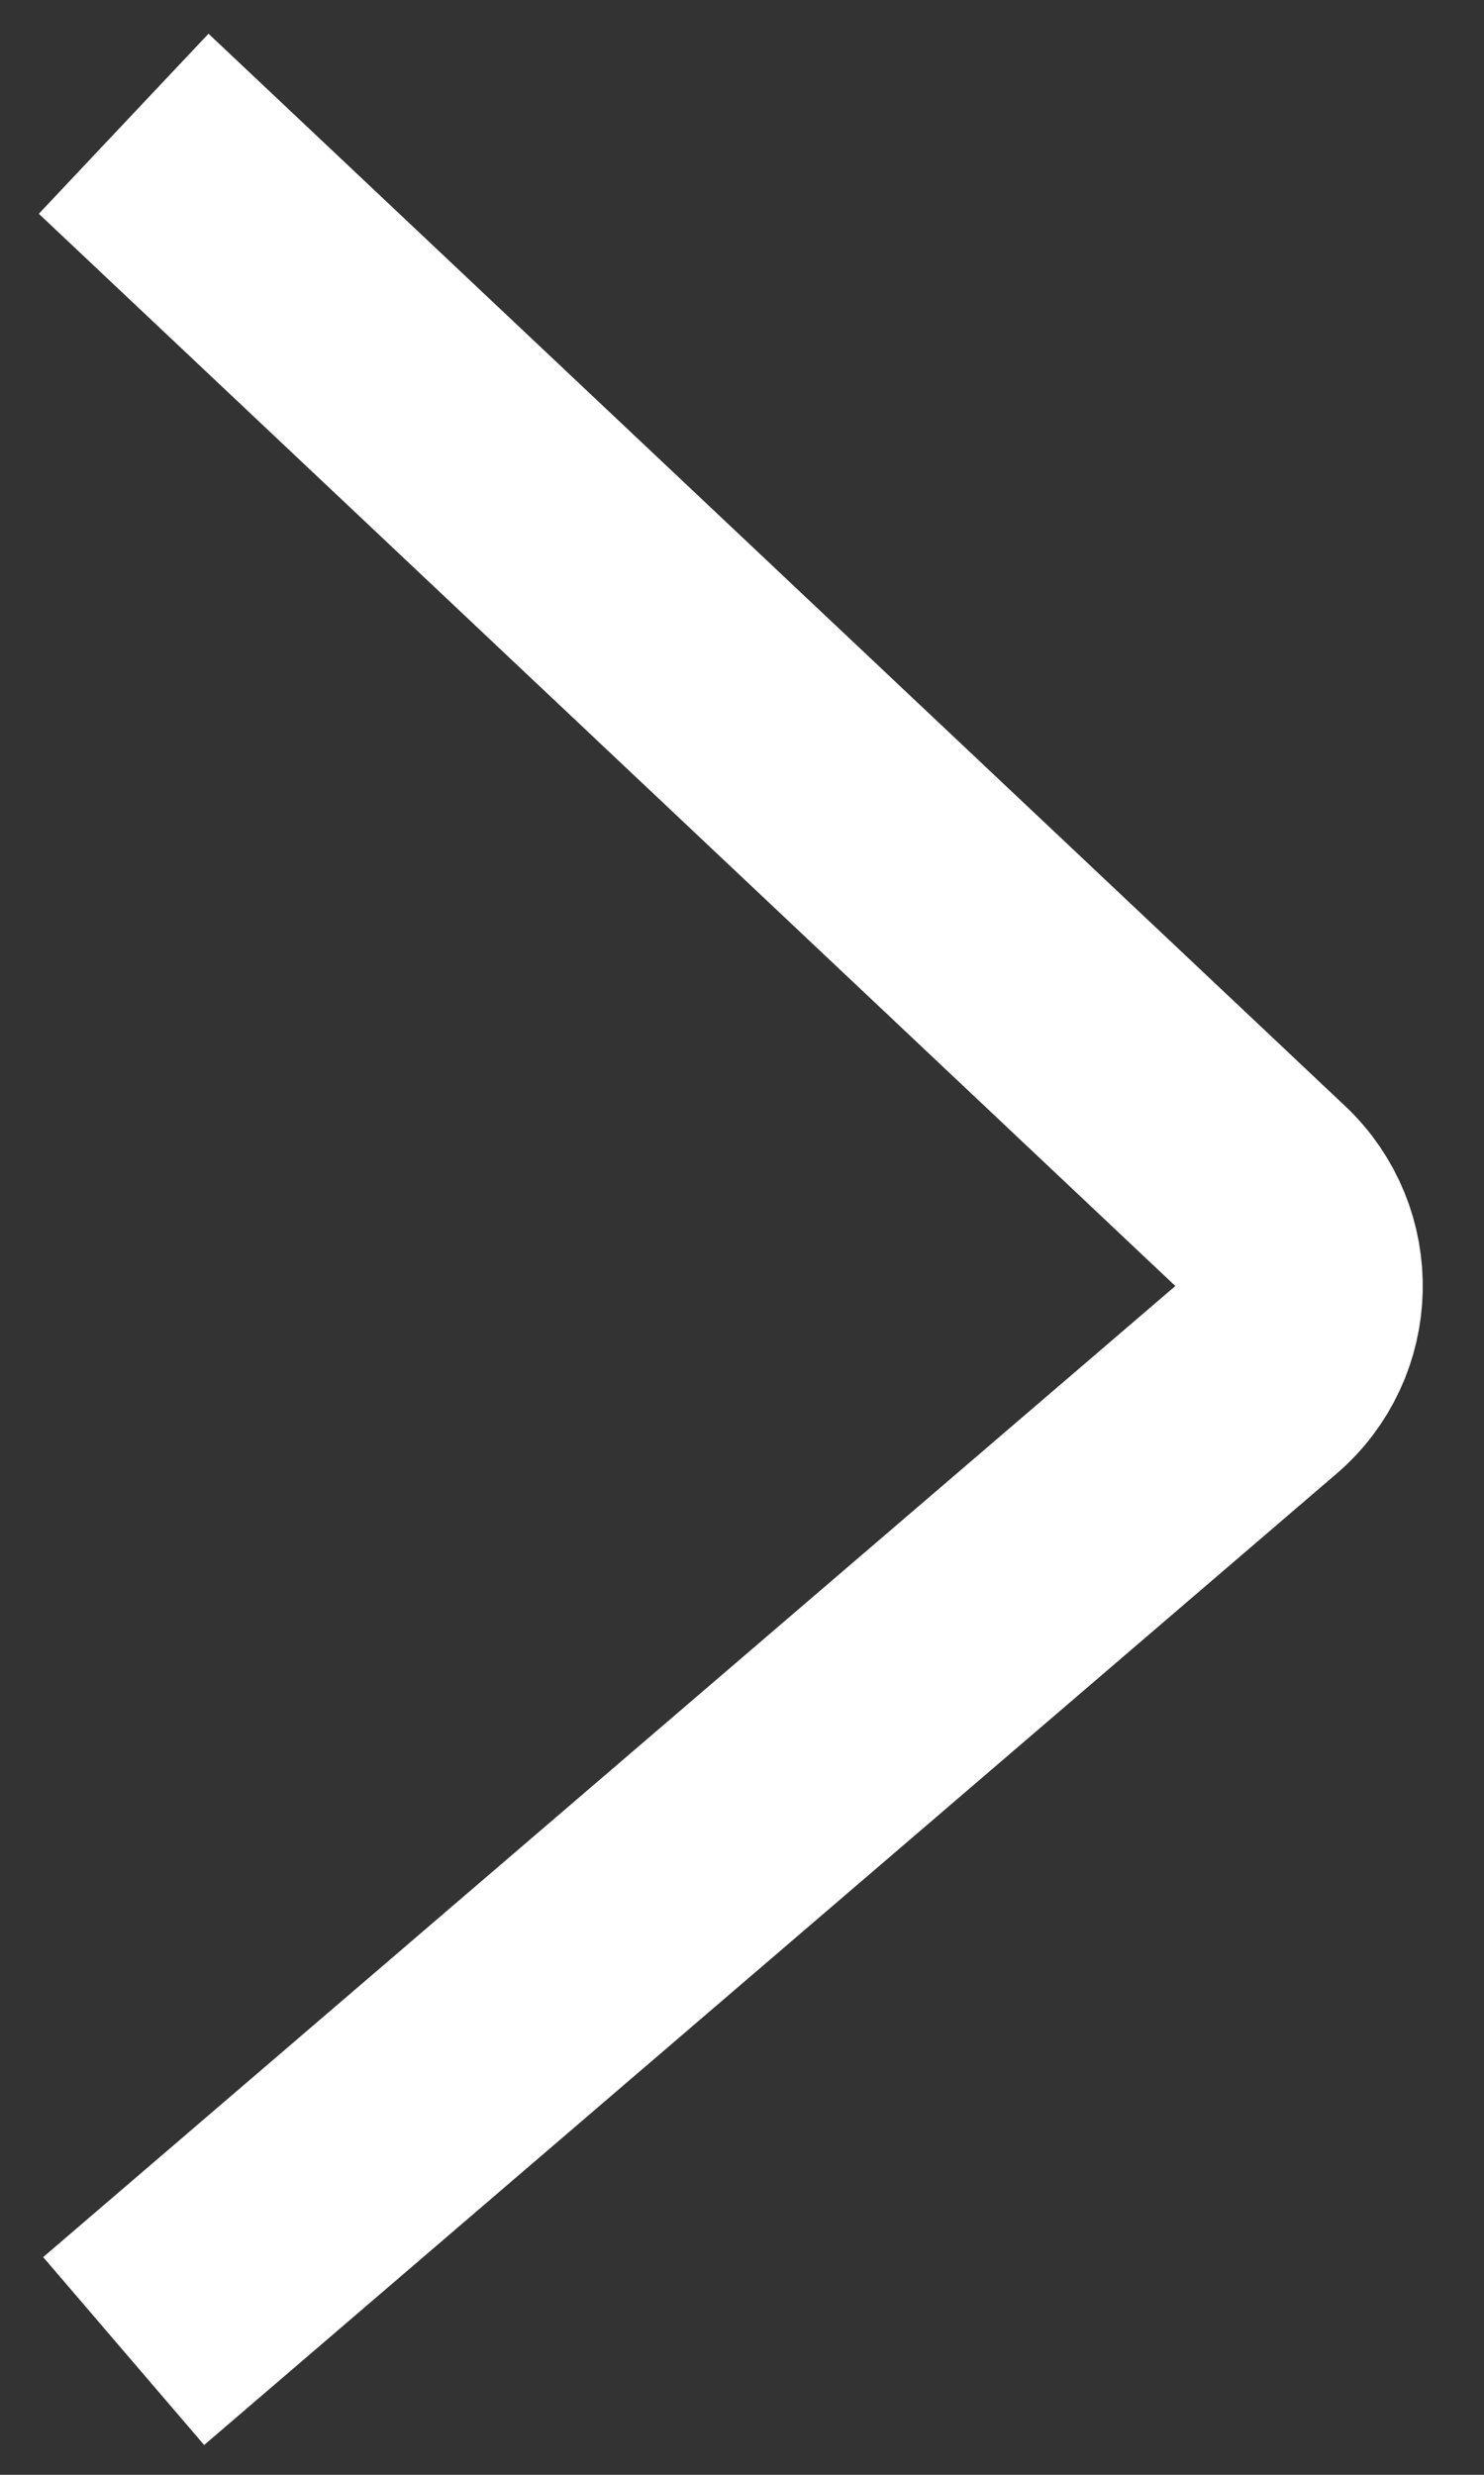
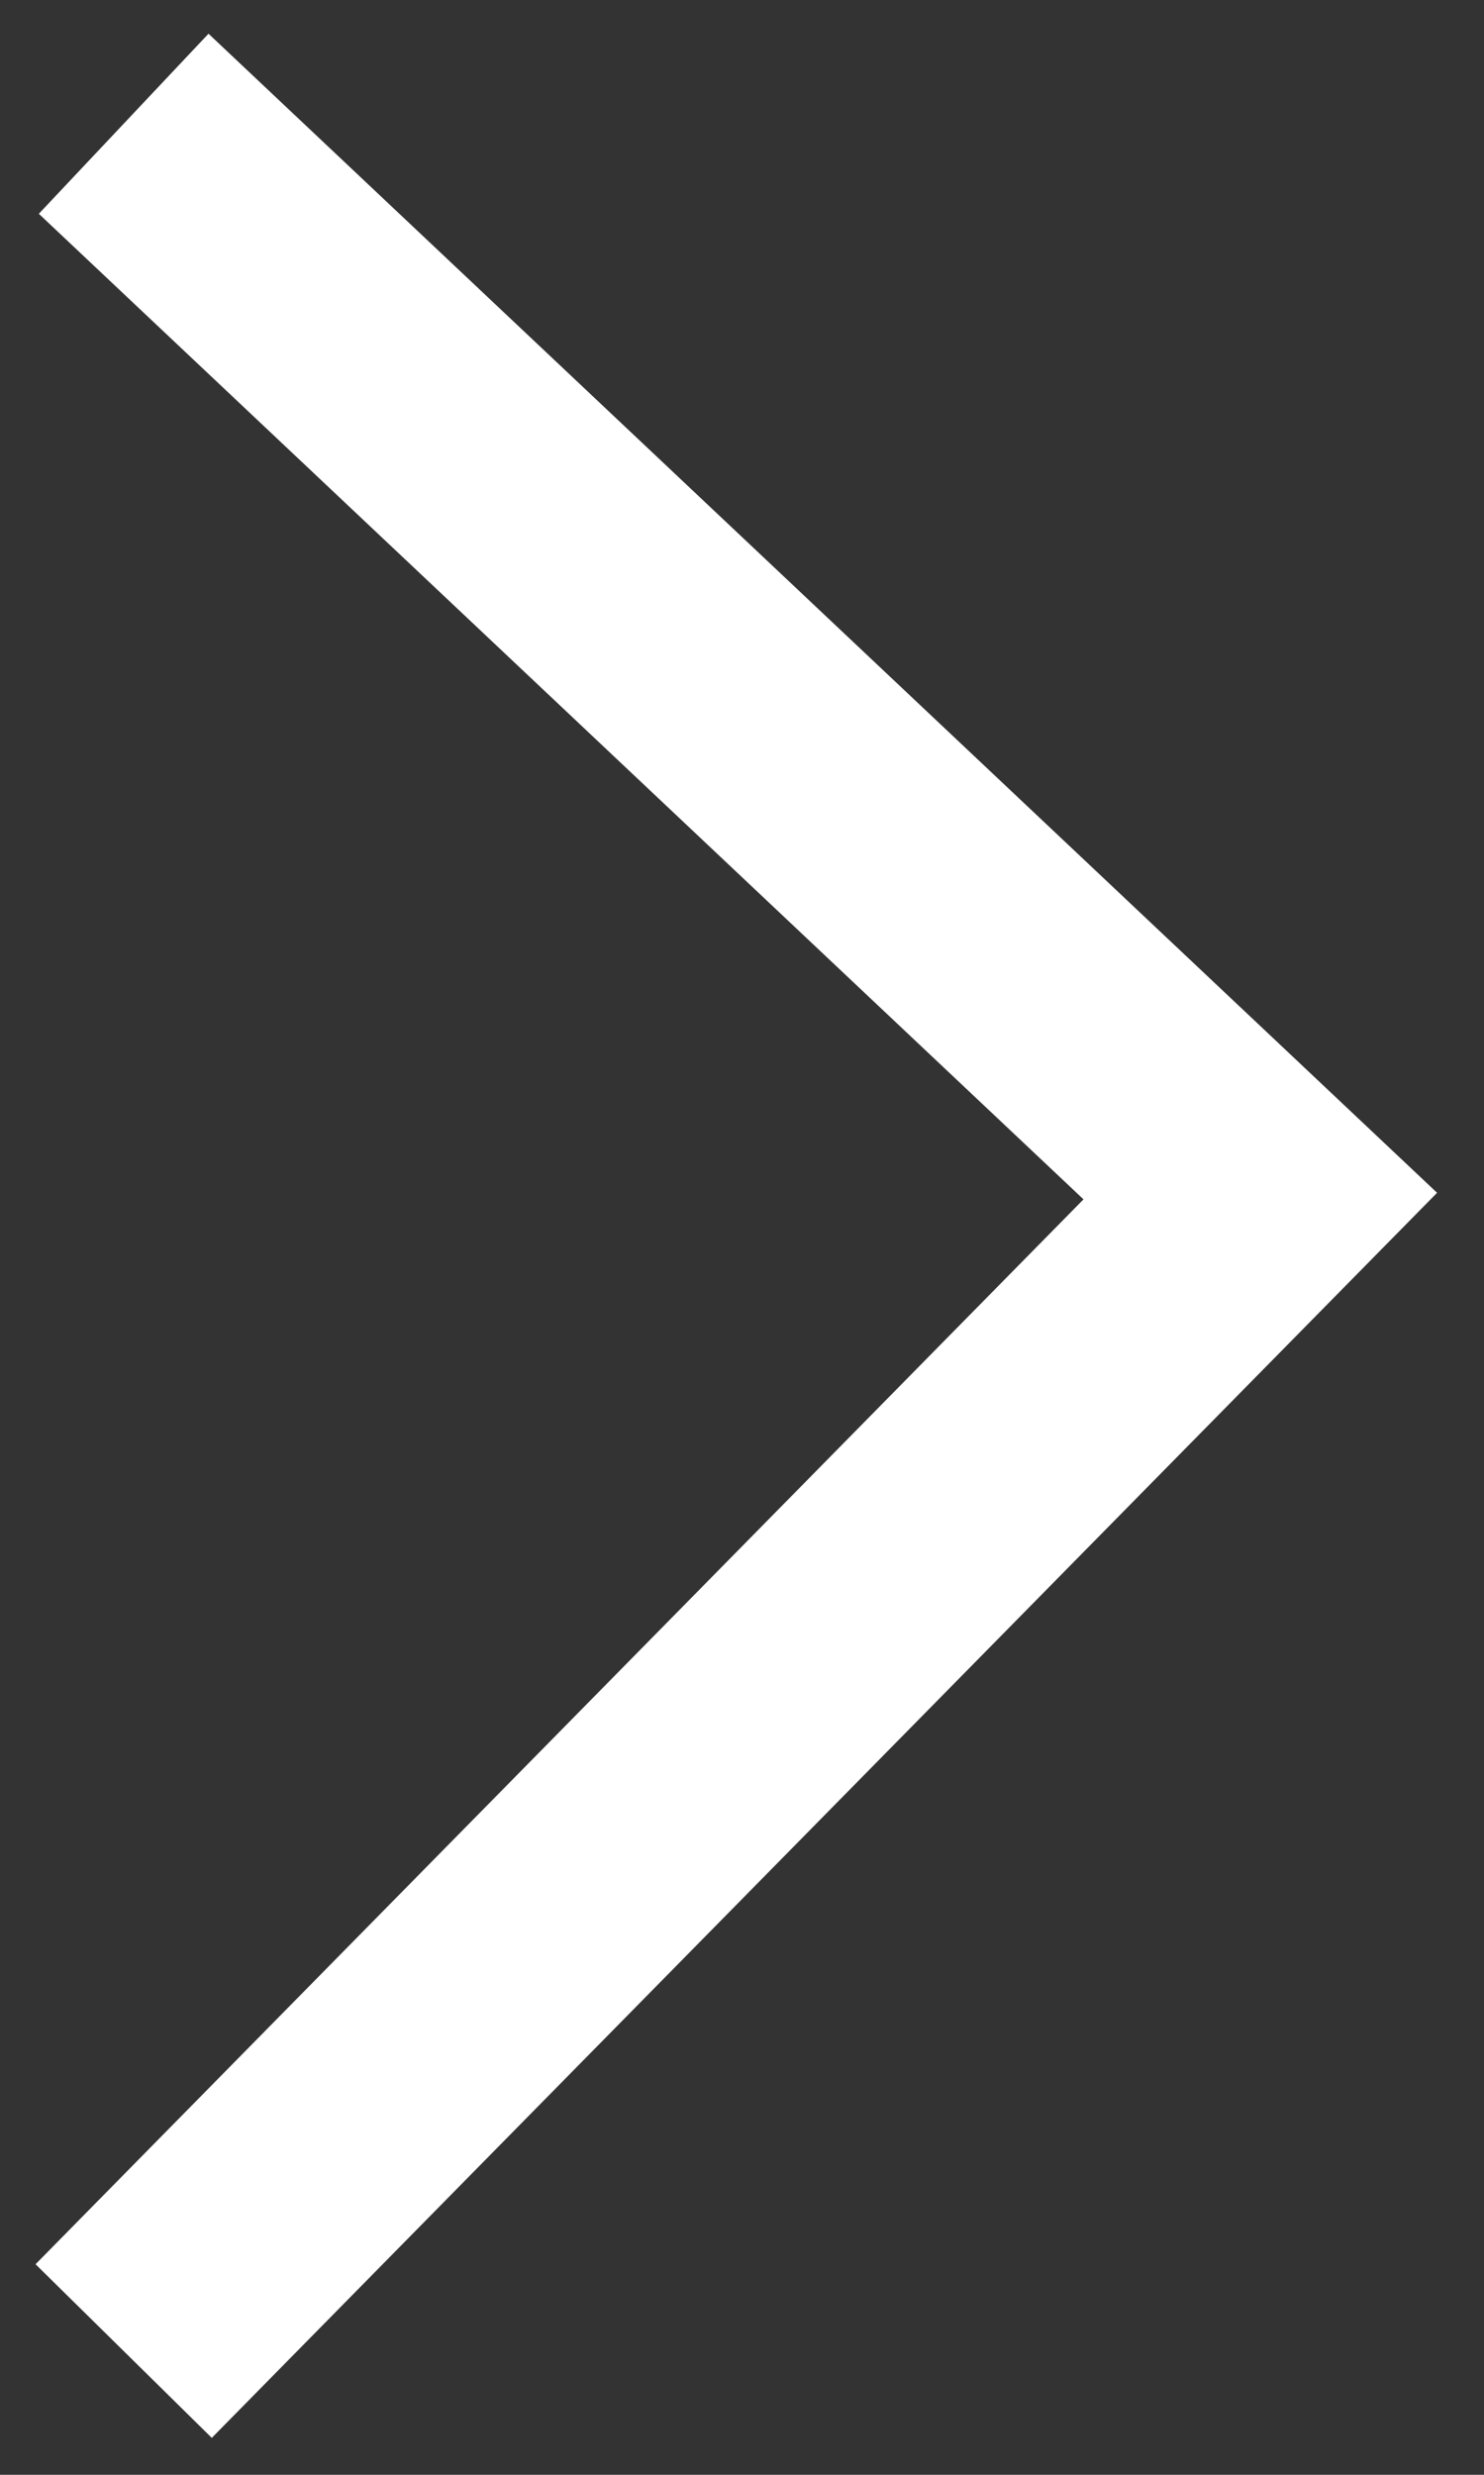
<svg xmlns="http://www.w3.org/2000/svg" width="12" height="20" viewBox="0 0 12 20" fill="none">
  <rect x="0" y="0" width="12" height="20" fill="#333333" stroke="none" />
-   <path d="M1 1L10.191 9.666C10.623 10.073 10.607 10.766 10.155 11.152L1 19" stroke="white" stroke-width="2" />
+   <path d="M1 1L10.191 9.666L1 19" stroke="white" stroke-width="2" />
</svg>